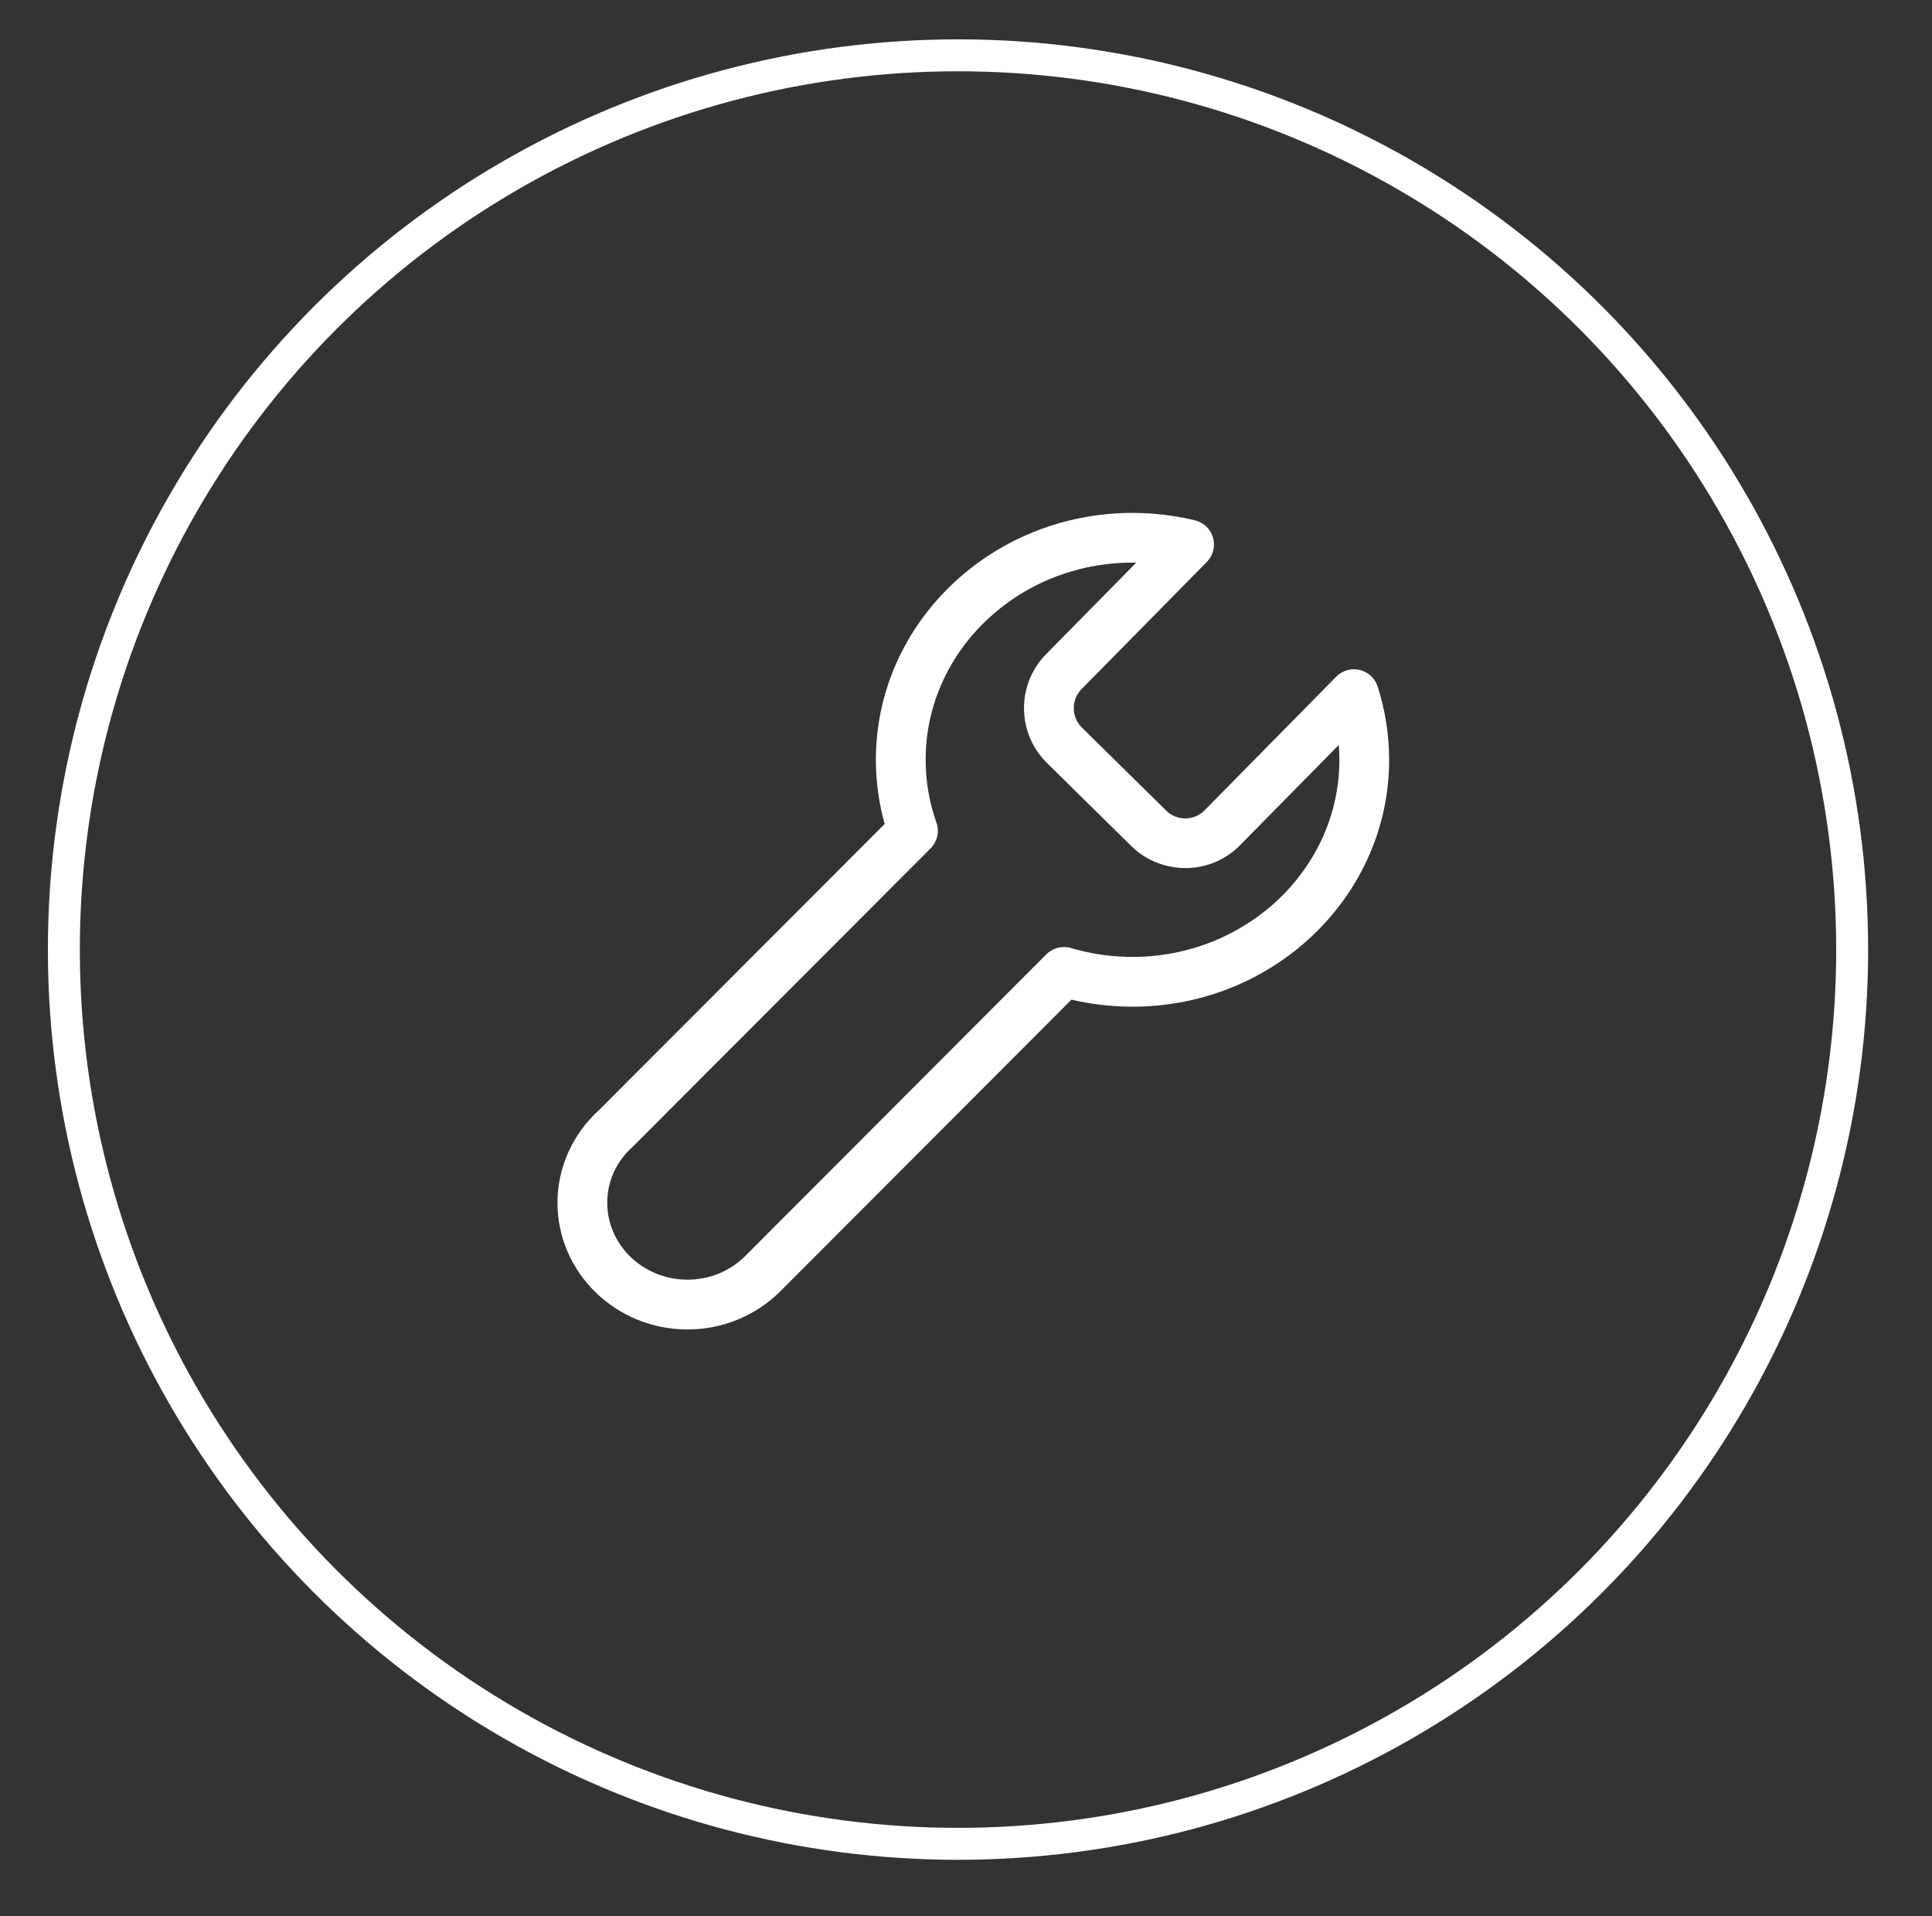
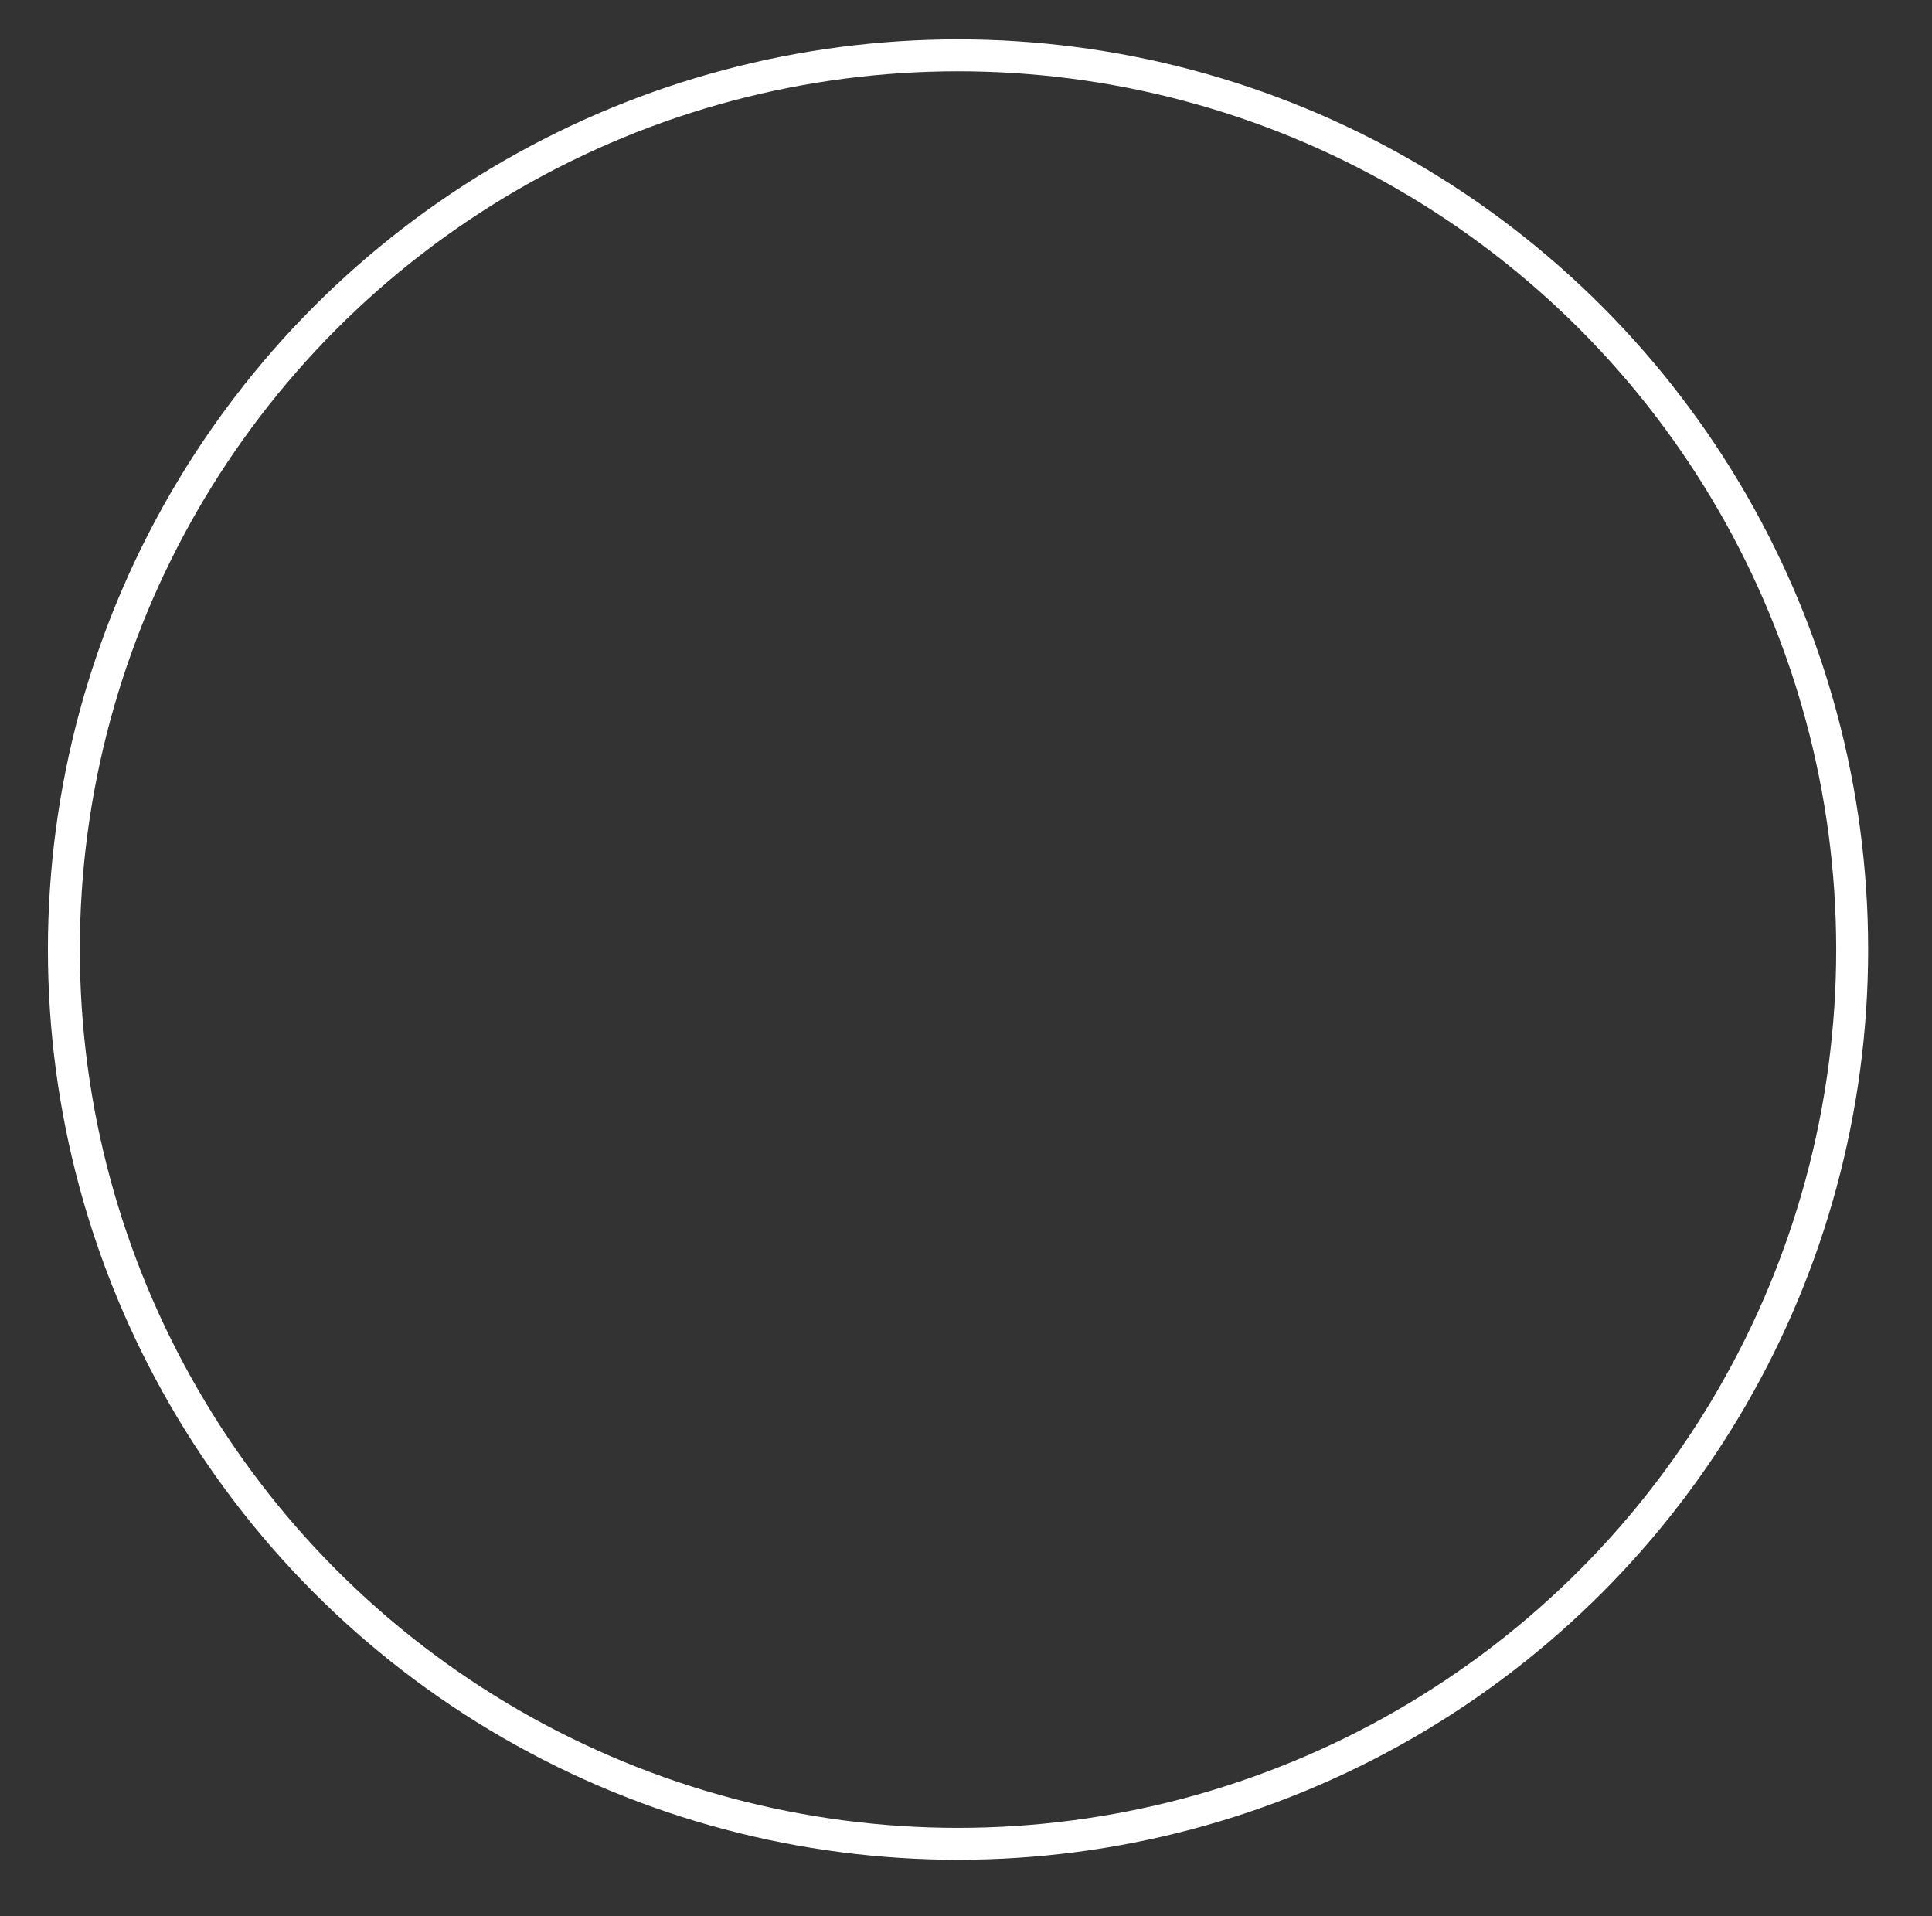
<svg xmlns="http://www.w3.org/2000/svg" version="1.1" x="0px" y="0px" width="121px" height="120px" viewBox="-3 -2.464 121 120" enable-background="new -3 -2.464 121 120" xml:space="preserve">
  <rect x="-3" y="-2.464" width="121" height="120" fill="#333333" stroke="none" />
  <defs>
</defs>
  <circle fill="none" stroke="#FFFFFF" stroke-width="2" stroke-miterlimit="10" cx="57" cy="57" r="56" />
-   <path id="XMLID_1_" fill="#FFFFFF" d="M45.826,78.444l18.279-18.308c1.246,0.292,2.529,0.441,3.822,0.441  c8.863,0,16.074-6.937,16.074-15.462c0-1.562-0.244-3.106-0.721-4.589c-0.168-0.519-0.594-0.913-1.125-1.038  c-0.531-0.126-1.088,0.035-1.469,0.423l-8.246,8.371c-0.656,0.667-1.734,0.674-2.4,0.019l-5.287-5.209  c-0.32-0.315-0.499-0.74-0.502-1.196c-0.004-0.456,0.168-0.883,0.484-1.204l7.848-7.966c0.395-0.4,0.543-0.982,0.387-1.522  c-0.154-0.54-0.588-0.955-1.133-1.086c-1.277-0.307-2.592-0.463-3.91-0.463c-8.861,0-16.072,6.937-16.072,15.462  c0,1.36,0.186,2.708,0.552,4.018L34.535,67.032c-1.666,1.501-2.621,3.62-2.621,5.823c0,4.375,3.65,7.934,8.137,7.934  C42.228,80.789,44.274,79.96,45.826,78.444z M35.031,72.855c0-1.35,0.573-2.602,1.613-3.527c0.022-0.021,0.045-0.041,0.066-0.063  L55.28,50.666c0.424-0.424,0.566-1.054,0.367-1.62c-0.448-1.271-0.675-2.594-0.675-3.932c0-6.807,5.812-12.345,12.955-12.345  c0.078,0,0.156,0,0.234,0.002l-5.646,5.732c-1.863,1.891-1.84,4.945,0.051,6.808l5.287,5.208c0.914,0.9,2.123,1.369,3.414,1.38  c1.289-0.01,2.494-0.518,3.395-1.432l0,0l6.186-6.28c0.025,0.308,0.037,0.617,0.037,0.927c0,6.807-5.812,12.346-12.957,12.346  c-1.311,0-2.606-0.187-3.85-0.555c-0.547-0.162-1.141-0.011-1.545,0.393L43.634,76.228c-0.953,0.931-2.225,1.443-3.582,1.443  C37.284,77.671,35.031,75.511,35.031,72.855z" />
</svg>